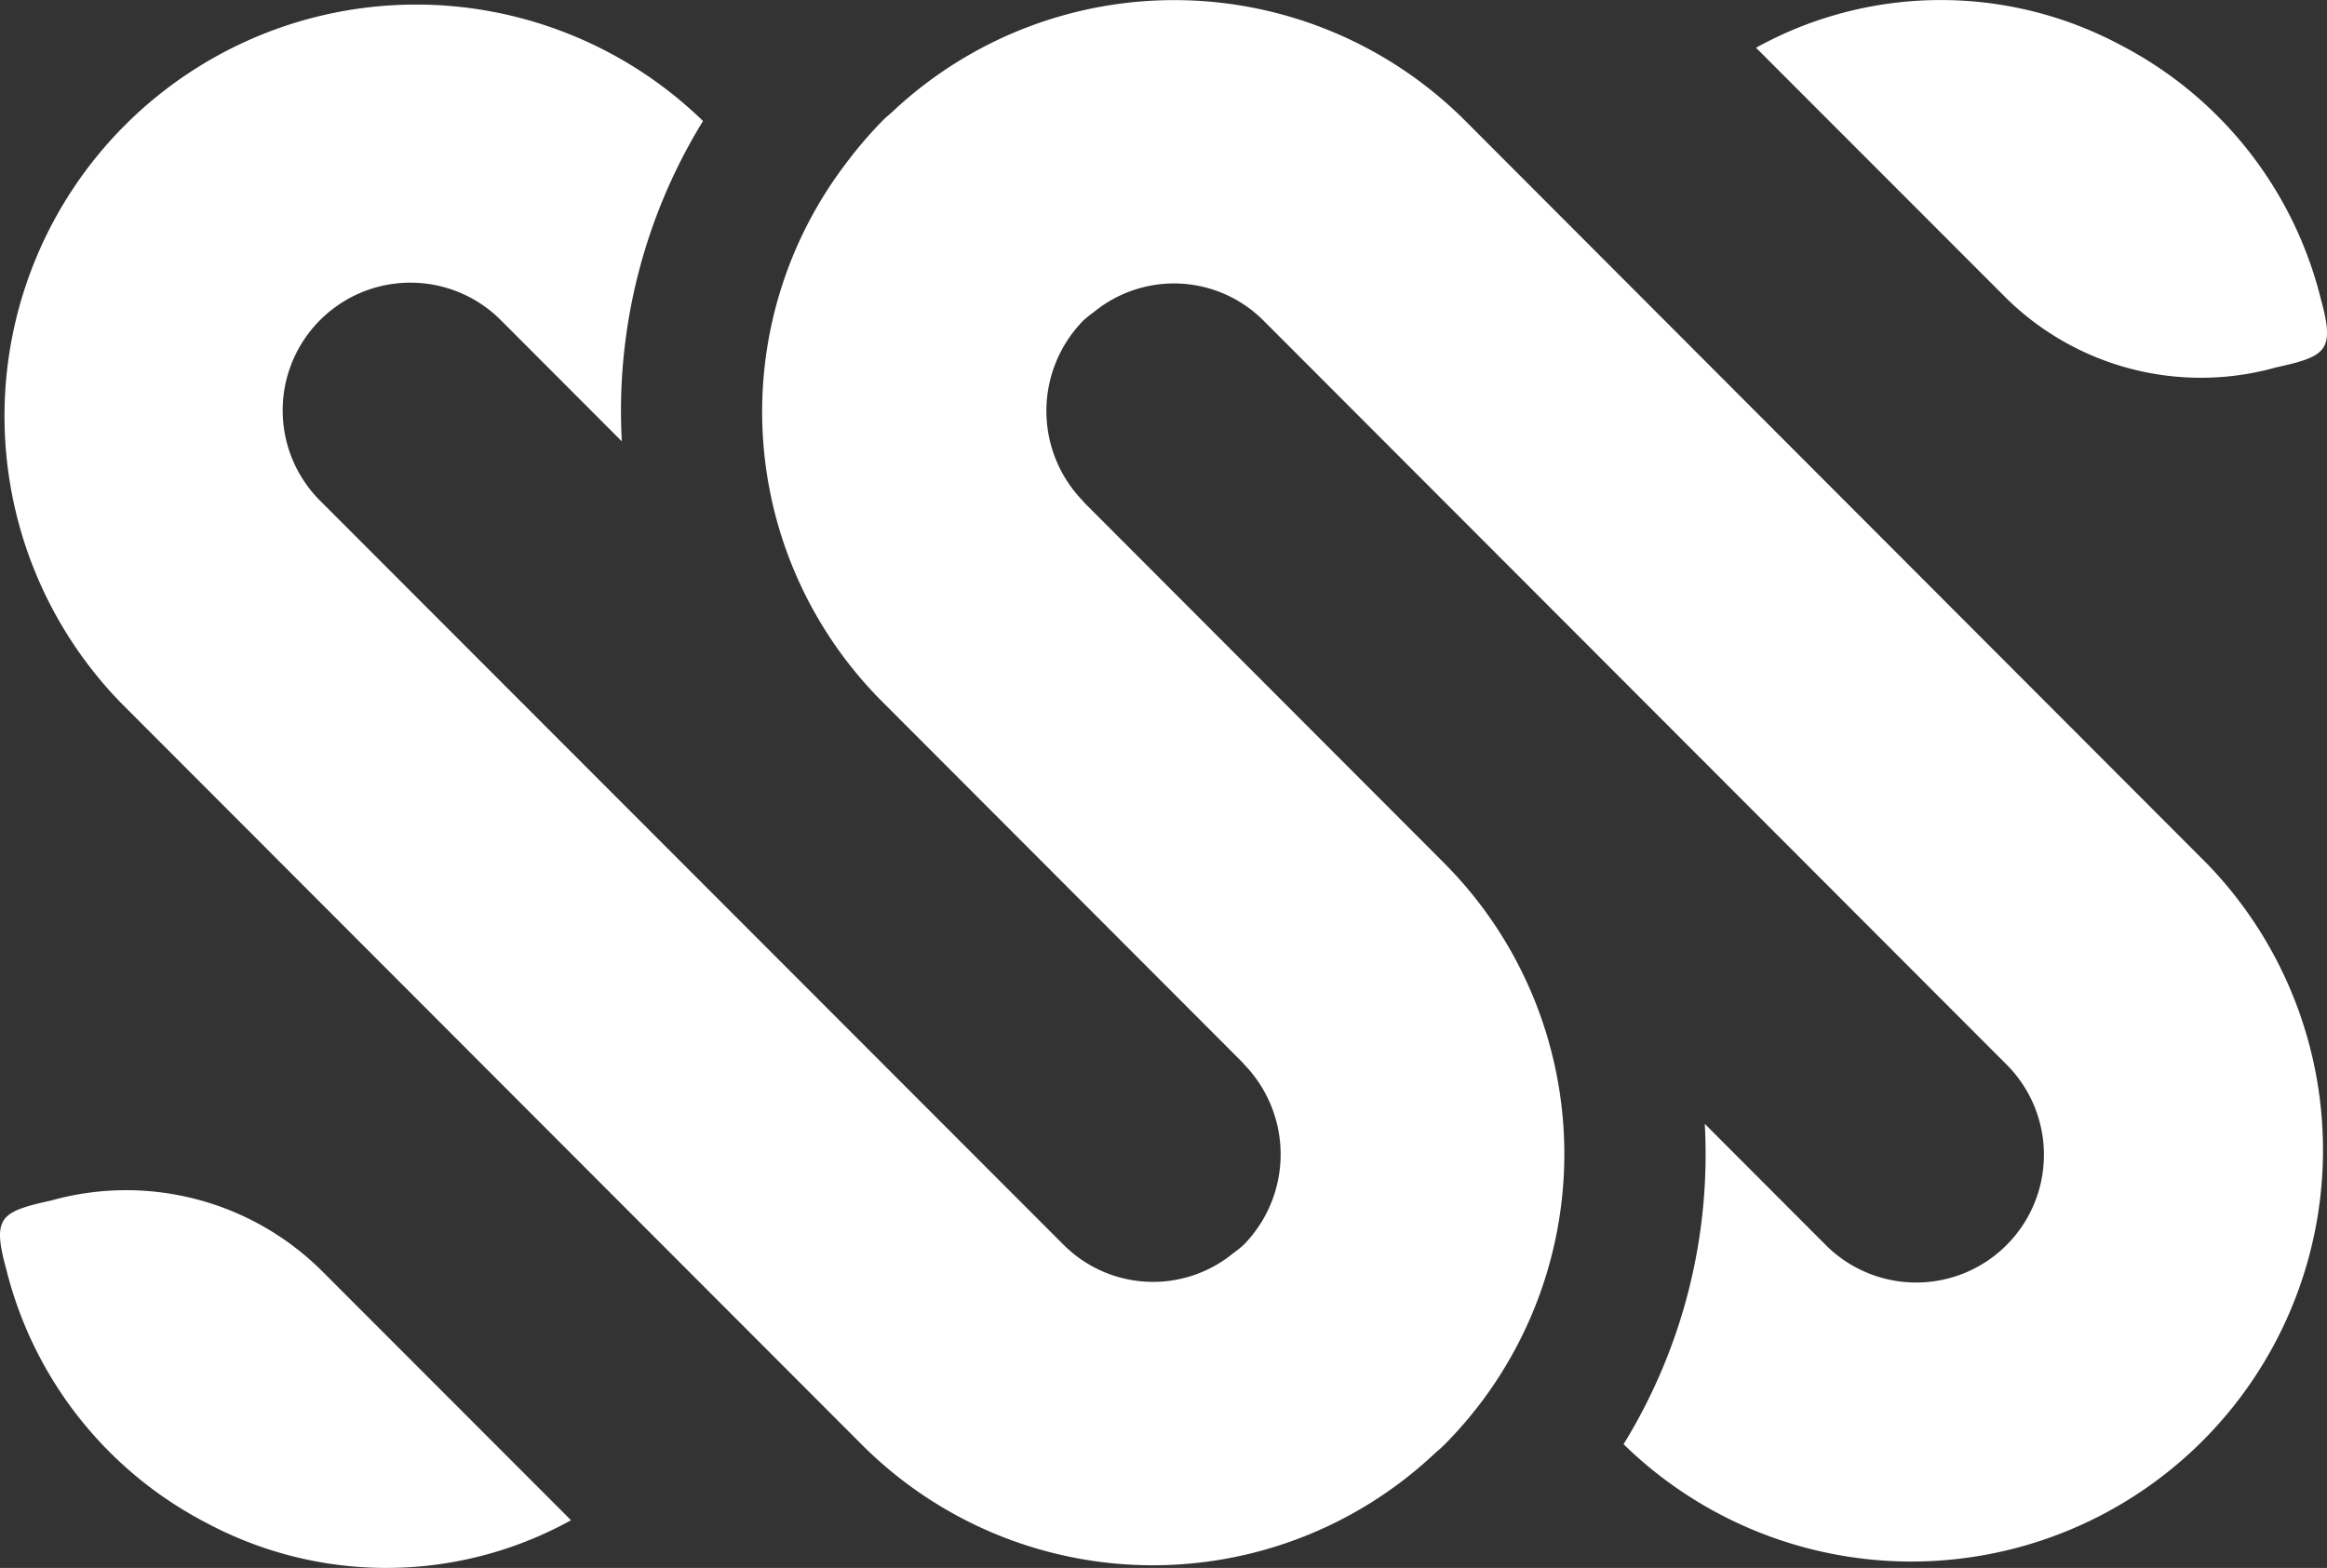
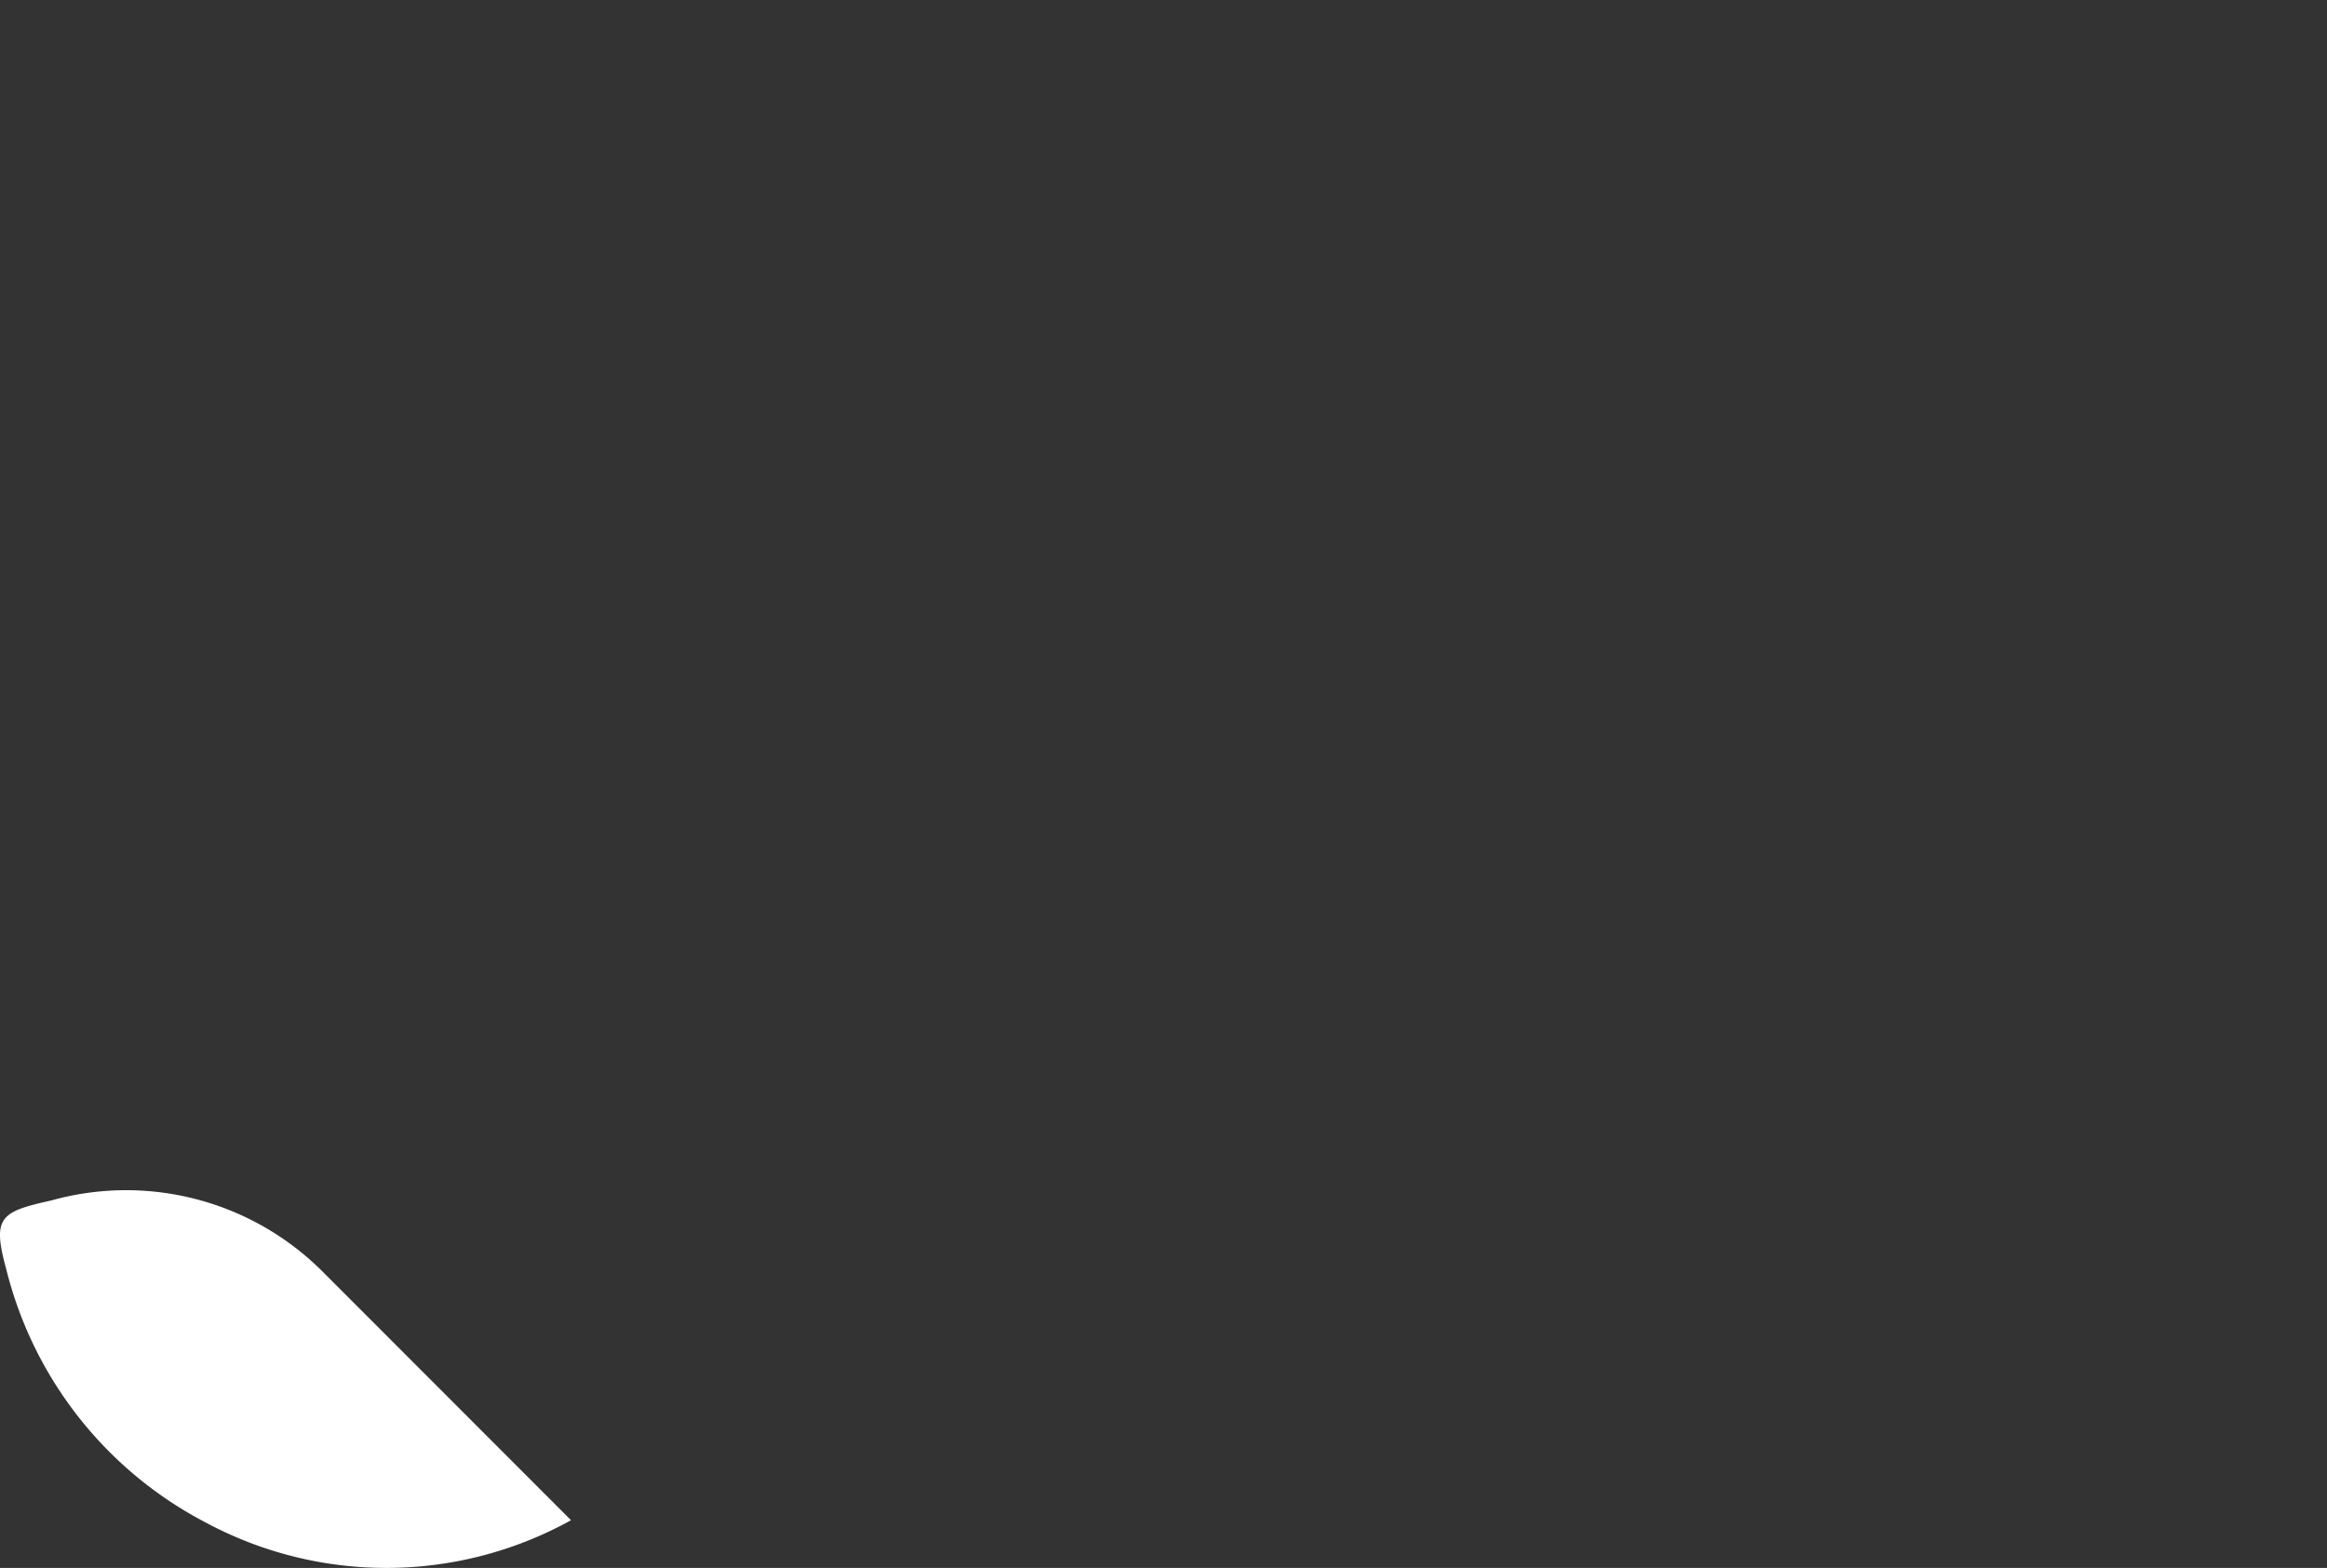
<svg xmlns="http://www.w3.org/2000/svg" id="Groupe_350" data-name="Groupe 350" width="52.933" height="35.676" viewBox="0 0 52.933 35.676">
  <rect x="0" y="0" width="52.933" height="35.676" fill="#333333" stroke="none" />
  <defs>
    <clipPath id="clip-path">
      <rect id="Rectangle_140" data-name="Rectangle 140" width="52.933" height="35.676" fill="none" />
    </clipPath>
  </defs>
  <g id="Groupe_188" data-name="Groupe 188" clip-path="url(#clip-path)">
-     <path id="Tracé_92" data-name="Tracé 92" d="M50.2,19.648,33.326,2.744a9.355,9.355,0,0,0-13-.225c-.078.073-.161.138-.237.214a9.425,9.425,0,0,0-.846.986,9.327,9.327,0,0,0,.835,12.255l8.21,8.224.006.013a2.94,2.94,0,0,1,0,4.109,2.954,2.954,0,0,1-.248.2,2.876,2.876,0,0,1-3.861-.206L7.3,11.411a2.906,2.906,0,1,1,4.113-4.106l2.732,2.737a12.581,12.581,0,0,1,1.847-7.289l-.01-.009A9.363,9.363,0,0,0,2.732,15.973l16.875,16.9a9.354,9.354,0,0,0,13,.225c.078-.073.161-.138.237-.214a9.382,9.382,0,0,0,.012-13.241l-8.21-8.225-.006-.013a2.939,2.939,0,0,1,0-4.109,2.834,2.834,0,0,1,.248-.2,2.876,2.876,0,0,1,3.861.206l16.875,16.9a2.906,2.906,0,1,1-4.113,4.106l-2.732-2.737a12.582,12.582,0,0,1-1.847,7.289l.009.009A9.363,9.363,0,0,0,50.2,19.648" transform="translate(0)" fill="#fff" />
    <path id="Tracé_93" data-name="Tracé 93" d="M12.983,112.584l-5.67-5.675a6.316,6.316,0,0,0-6.148-1.593c-1.159.256-1.348.379-1.023,1.562a8.923,8.923,0,0,0,4.545,5.769,8.68,8.68,0,0,0,8.3-.055" transform="translate(0 -78.001)" fill="#fff" />
-     <path id="Tracé_94" data-name="Tracé 94" d="M154.881,1.092l5.67,5.675A6.316,6.316,0,0,0,166.7,8.361c1.159-.256,1.348-.379,1.023-1.562a8.923,8.923,0,0,0-4.545-5.769,8.68,8.68,0,0,0-8.3.055" transform="translate(-114.931 0)" fill="#fff" />
  </g>
</svg>